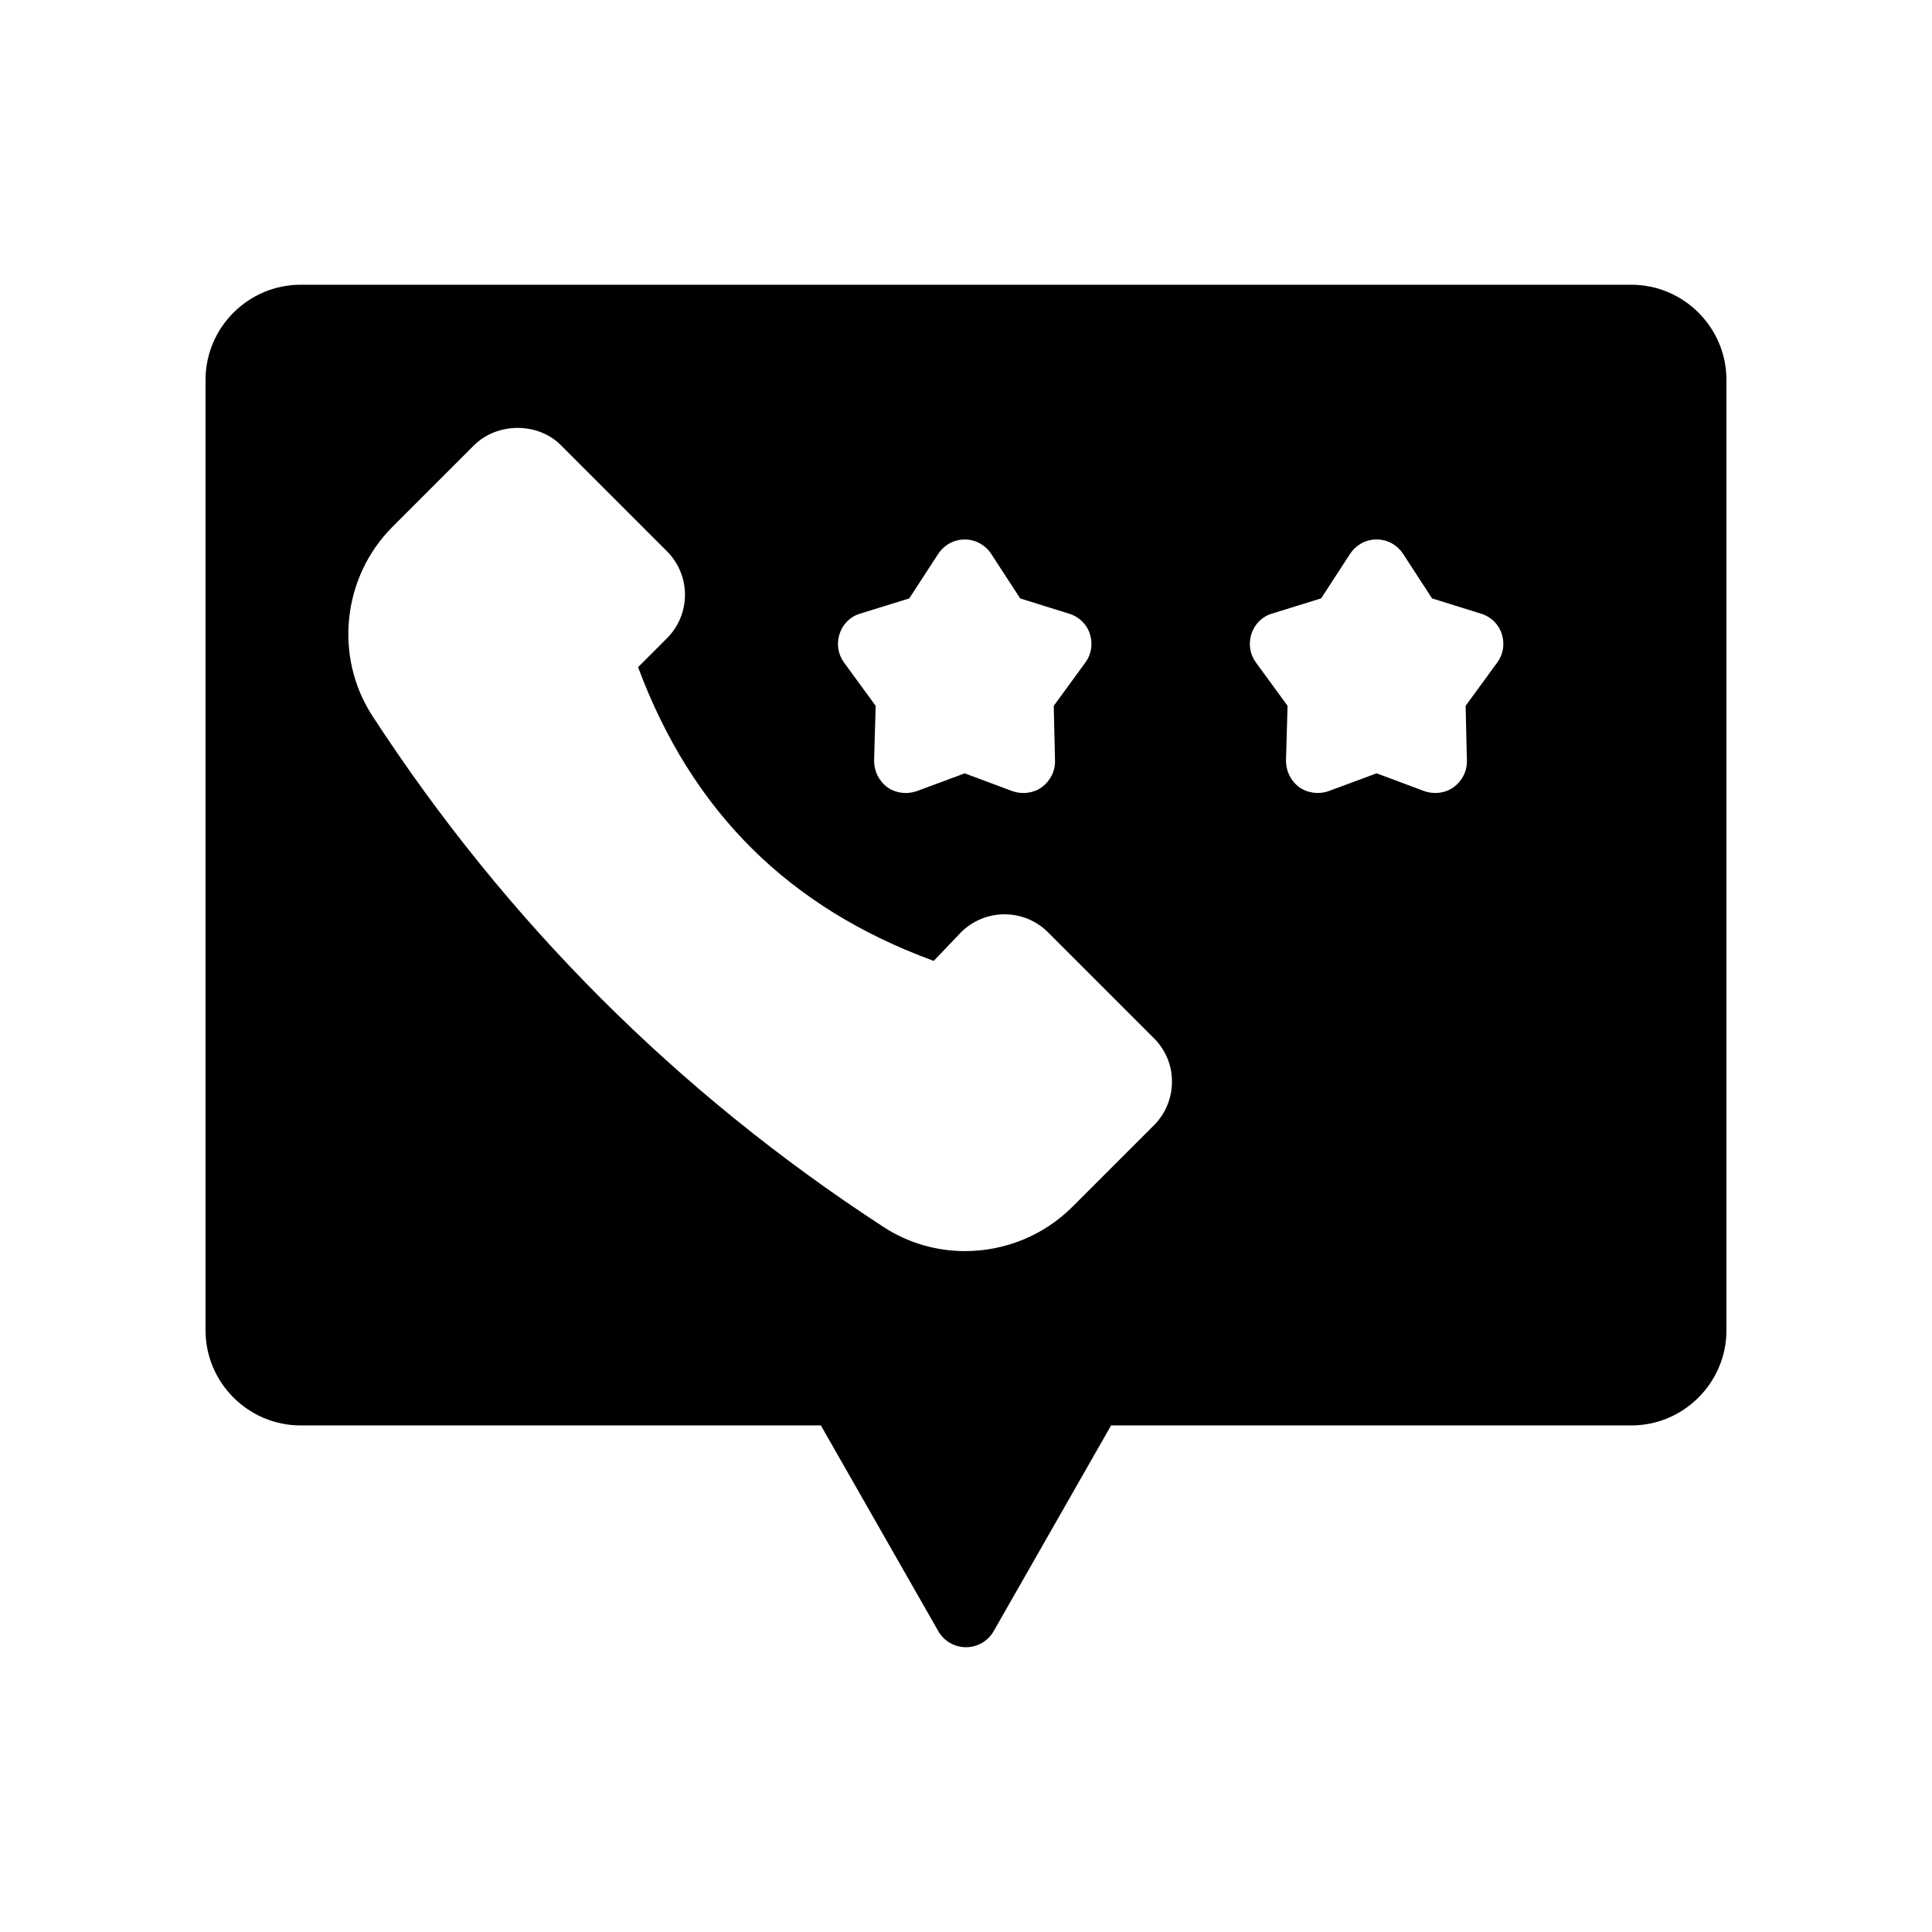
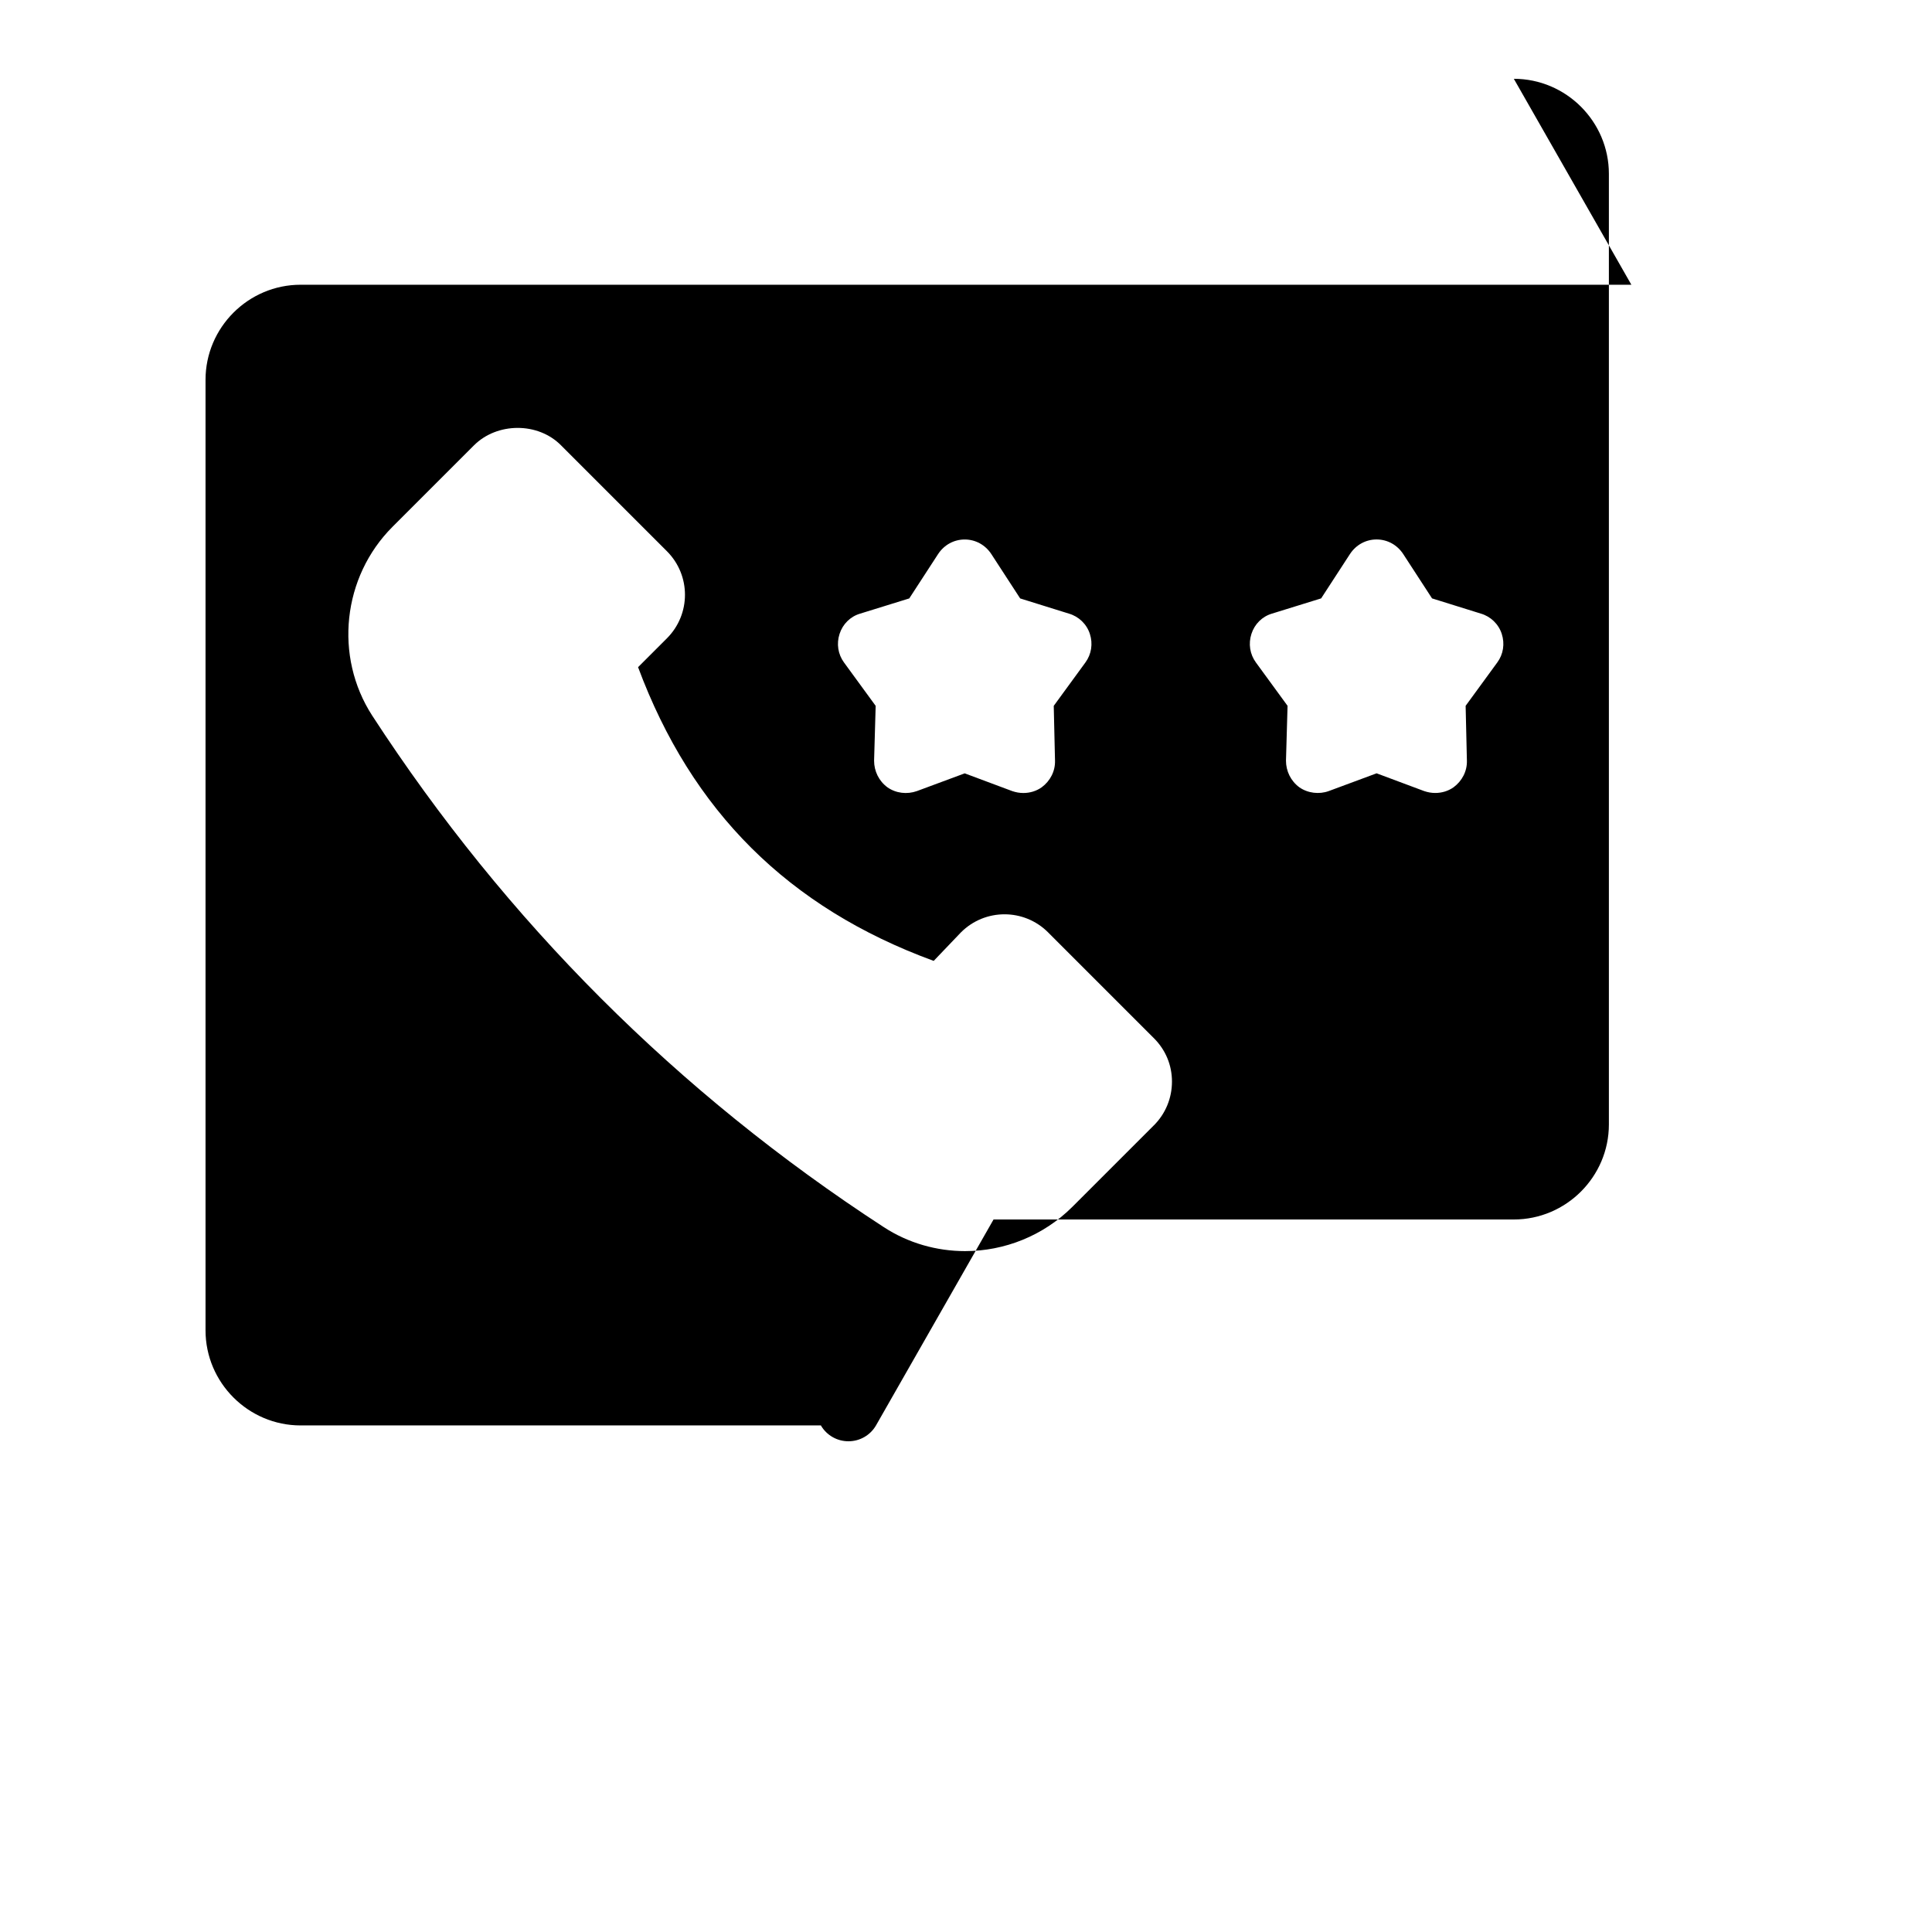
<svg xmlns="http://www.w3.org/2000/svg" fill="#000000" width="800px" height="800px" version="1.1" viewBox="144 144 512 512">
-   <path d="m576.33 219.46h-352.67c-13.855 0-25.191 11.336-25.191 25.191v251.91c0 13.855 11.336 25.191 25.191 25.191h137.88l31.152 54.578c1.512 2.602 4.281 4.199 7.305 4.199 3.023 0 5.793-1.594 7.305-4.199l31.152-54.578h137.88c13.855 0 25.191-11.336 25.191-25.191v-251.91c0-13.855-11.336-25.191-25.191-25.191zm-209.84 92.535c0.84-2.602 2.856-4.617 5.457-5.375l13.016-4.031 7.641-11.754c1.594-2.434 4.199-3.863 7.055-3.863 2.856 0 5.457 1.426 7.055 3.863l7.641 11.754 12.93 4.031c2.602 0.754 4.703 2.769 5.543 5.375 0.84 2.602 0.418 5.375-1.176 7.559l-8.398 11.504 0.336 14.527c0.082 2.769-1.258 5.375-3.527 7.055-1.426 1.008-3.106 1.512-4.871 1.512-1.008 0-1.93-0.168-2.938-0.504l-12.594-4.703-12.68 4.703c-2.602 0.922-5.543 0.586-7.809-1.008-2.266-1.68-3.527-4.281-3.527-7.055l0.418-14.527-8.398-11.504c-1.594-2.184-2.012-4.957-1.172-7.559zm83.297 130.23-21.578 21.578c-7.727 7.727-18.055 11.754-28.465 11.754-7.473 0-15.031-2.098-21.578-6.383-54.496-35.434-100.09-81.031-135.52-135.52-10.16-15.703-7.894-36.777 5.375-50.047l21.578-21.578c6.129-6.129 16.961-6.215 23.09 0l28.047 28.047c6.383 6.383 6.383 16.711 0 23.09l-7.641 7.641c14.191 38.121 39.801 63.73 78.344 77.84l7.223-7.559c6.383-6.383 16.711-6.383 23.09 0l28.047 28.047c3.106 3.106 4.785 7.137 4.785 11.504-0.008 4.367-1.688 8.484-4.793 11.59zm91.02-122.68-8.398 11.504 0.336 14.527c0.082 2.769-1.258 5.375-3.527 7.055-1.426 1.008-3.106 1.512-4.871 1.512-1.008 0-1.93-0.168-2.938-0.504l-12.594-4.703-12.68 4.703c-2.519 0.922-5.543 0.586-7.809-1.008-2.266-1.68-3.527-4.281-3.527-7.055l0.418-14.527-8.398-11.504c-1.594-2.184-2.016-4.953-1.176-7.559 0.84-2.602 2.856-4.617 5.457-5.375l13.016-4.031 7.641-11.754c1.594-2.434 4.199-3.863 7.055-3.863 2.856 0 5.457 1.426 7.055 3.863l7.641 11.754 12.93 4.031c2.602 0.754 4.703 2.769 5.543 5.375 0.844 2.602 0.426 5.375-1.172 7.559z" />
+   <path d="m576.33 219.46h-352.67c-13.855 0-25.191 11.336-25.191 25.191v251.91c0 13.855 11.336 25.191 25.191 25.191h137.88c1.512 2.602 4.281 4.199 7.305 4.199 3.023 0 5.793-1.594 7.305-4.199l31.152-54.578h137.88c13.855 0 25.191-11.336 25.191-25.191v-251.91c0-13.855-11.336-25.191-25.191-25.191zm-209.84 92.535c0.84-2.602 2.856-4.617 5.457-5.375l13.016-4.031 7.641-11.754c1.594-2.434 4.199-3.863 7.055-3.863 2.856 0 5.457 1.426 7.055 3.863l7.641 11.754 12.93 4.031c2.602 0.754 4.703 2.769 5.543 5.375 0.84 2.602 0.418 5.375-1.176 7.559l-8.398 11.504 0.336 14.527c0.082 2.769-1.258 5.375-3.527 7.055-1.426 1.008-3.106 1.512-4.871 1.512-1.008 0-1.93-0.168-2.938-0.504l-12.594-4.703-12.68 4.703c-2.602 0.922-5.543 0.586-7.809-1.008-2.266-1.68-3.527-4.281-3.527-7.055l0.418-14.527-8.398-11.504c-1.594-2.184-2.012-4.957-1.172-7.559zm83.297 130.23-21.578 21.578c-7.727 7.727-18.055 11.754-28.465 11.754-7.473 0-15.031-2.098-21.578-6.383-54.496-35.434-100.09-81.031-135.52-135.52-10.16-15.703-7.894-36.777 5.375-50.047l21.578-21.578c6.129-6.129 16.961-6.215 23.09 0l28.047 28.047c6.383 6.383 6.383 16.711 0 23.09l-7.641 7.641c14.191 38.121 39.801 63.73 78.344 77.84l7.223-7.559c6.383-6.383 16.711-6.383 23.09 0l28.047 28.047c3.106 3.106 4.785 7.137 4.785 11.504-0.008 4.367-1.688 8.484-4.793 11.59zm91.02-122.68-8.398 11.504 0.336 14.527c0.082 2.769-1.258 5.375-3.527 7.055-1.426 1.008-3.106 1.512-4.871 1.512-1.008 0-1.93-0.168-2.938-0.504l-12.594-4.703-12.68 4.703c-2.519 0.922-5.543 0.586-7.809-1.008-2.266-1.68-3.527-4.281-3.527-7.055l0.418-14.527-8.398-11.504c-1.594-2.184-2.016-4.953-1.176-7.559 0.84-2.602 2.856-4.617 5.457-5.375l13.016-4.031 7.641-11.754c1.594-2.434 4.199-3.863 7.055-3.863 2.856 0 5.457 1.426 7.055 3.863l7.641 11.754 12.93 4.031c2.602 0.754 4.703 2.769 5.543 5.375 0.844 2.602 0.426 5.375-1.172 7.559z" />
</svg>